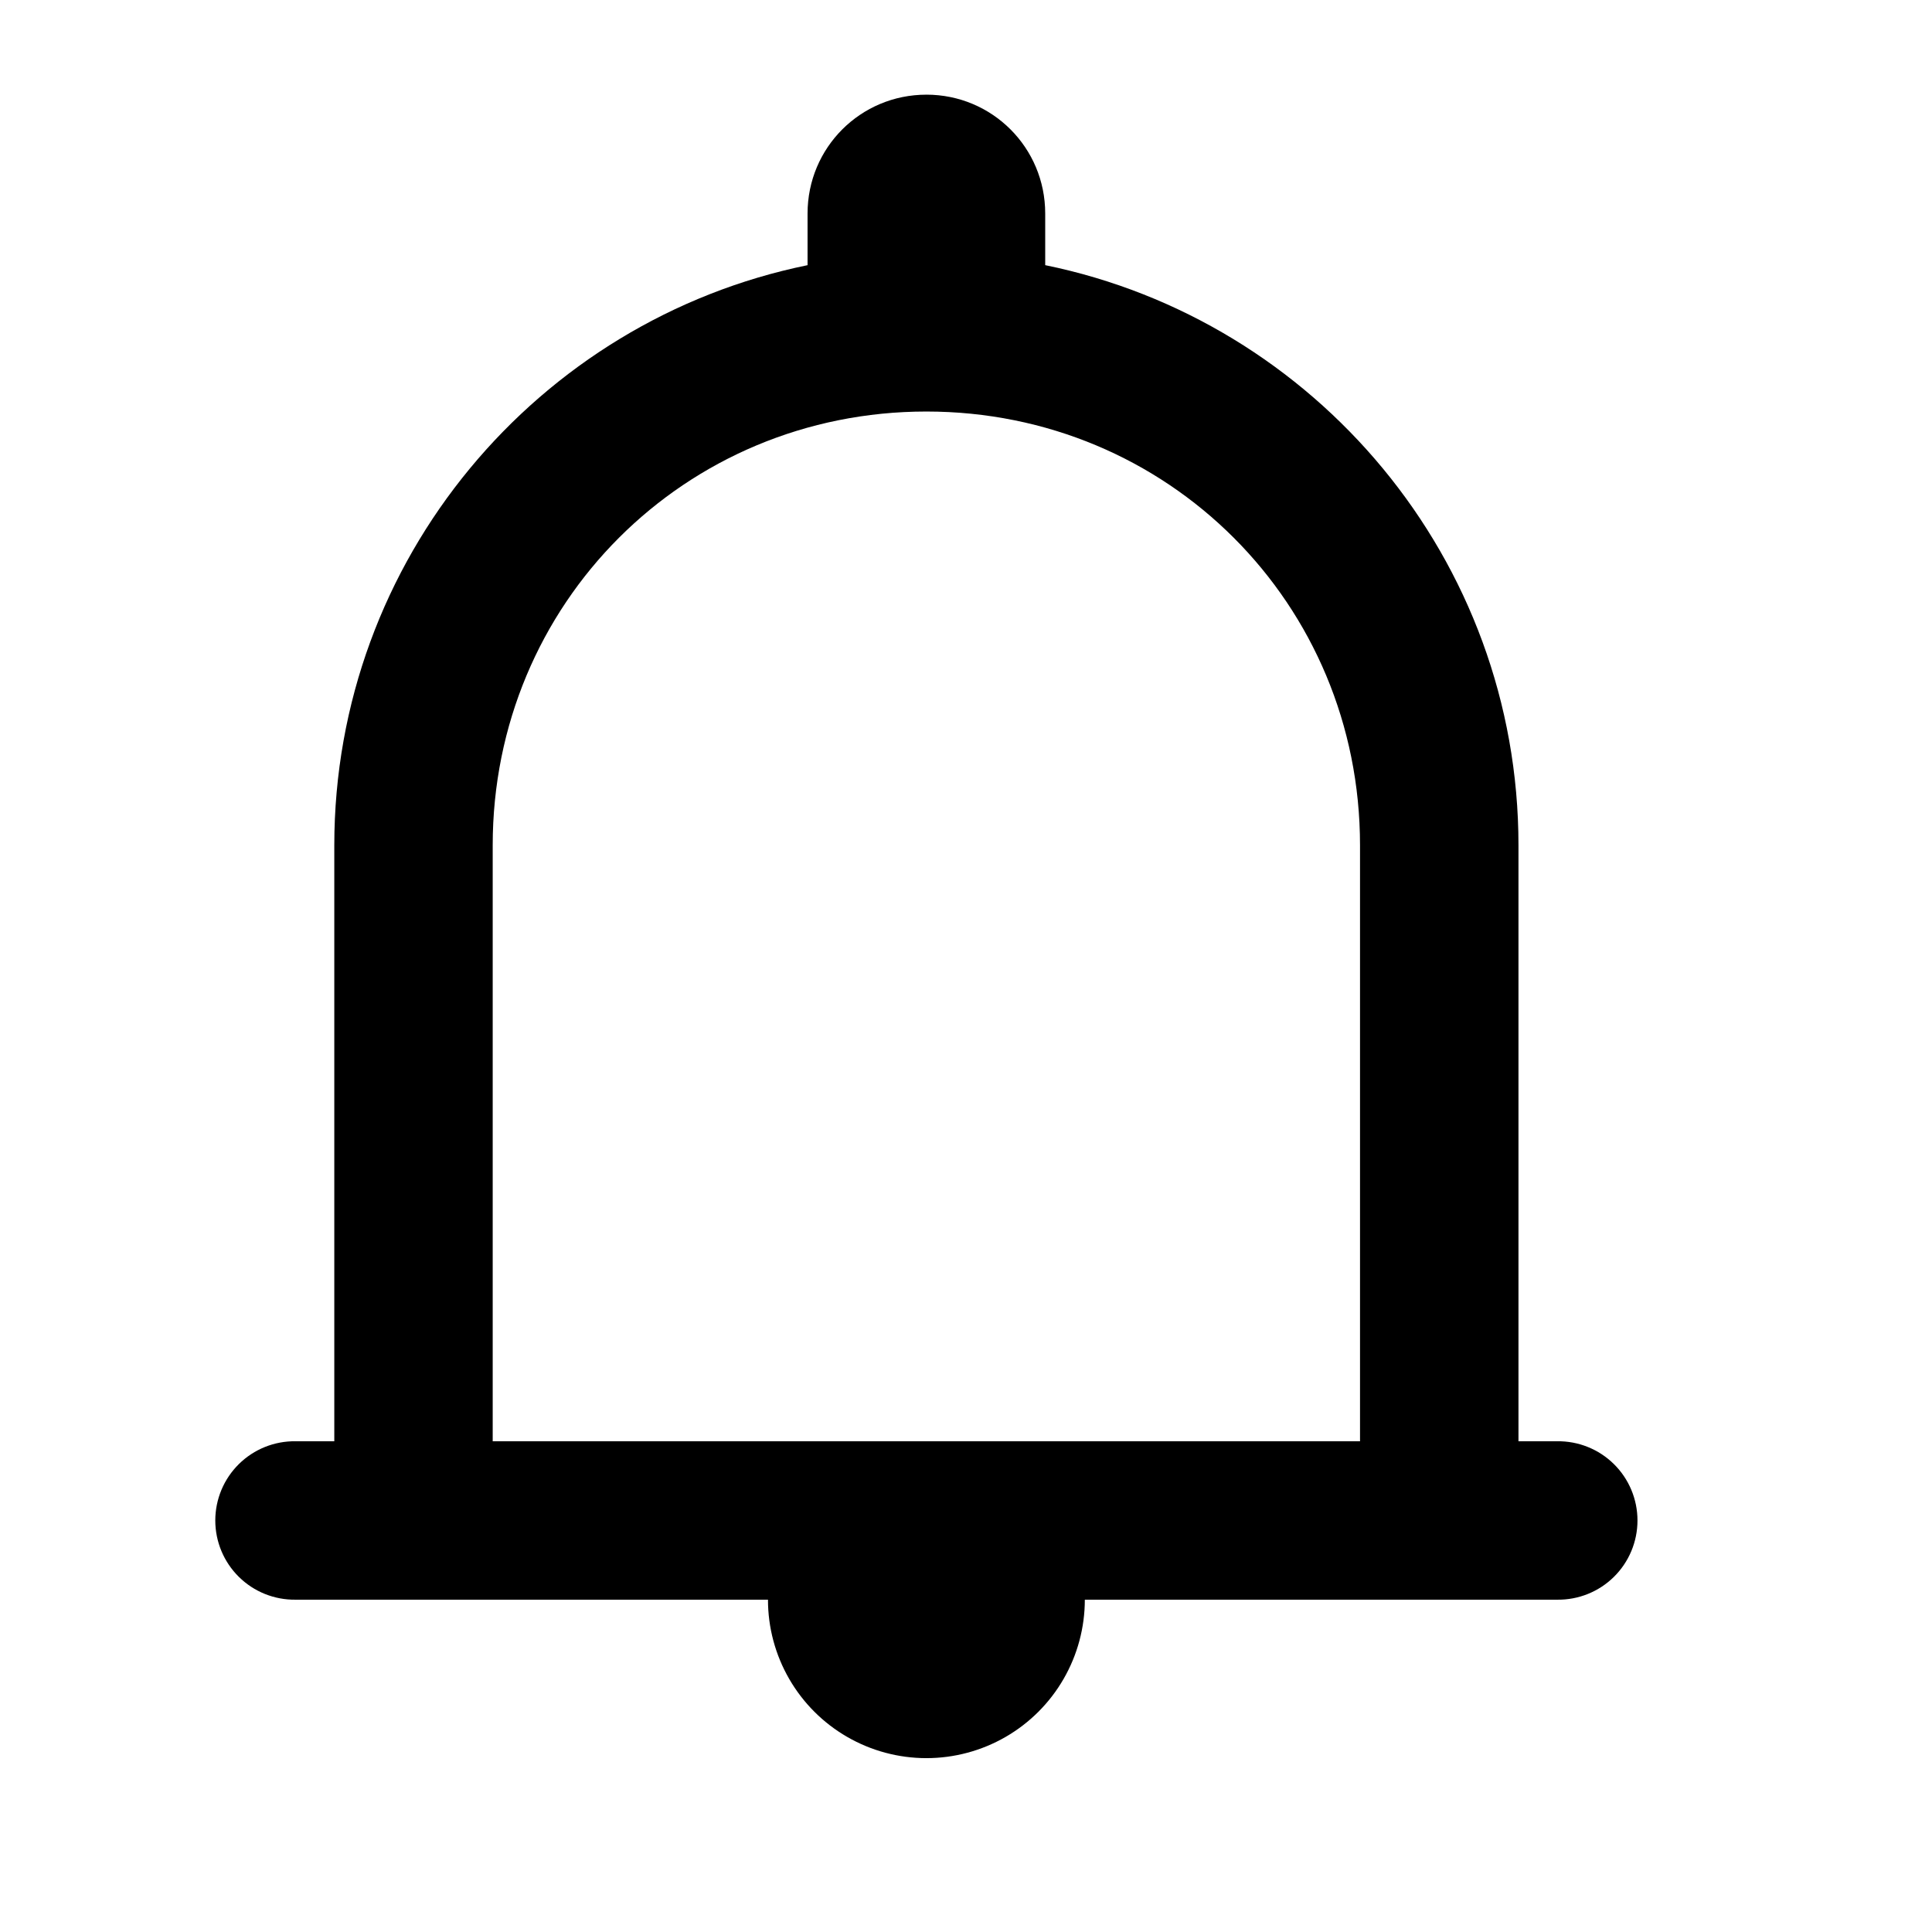
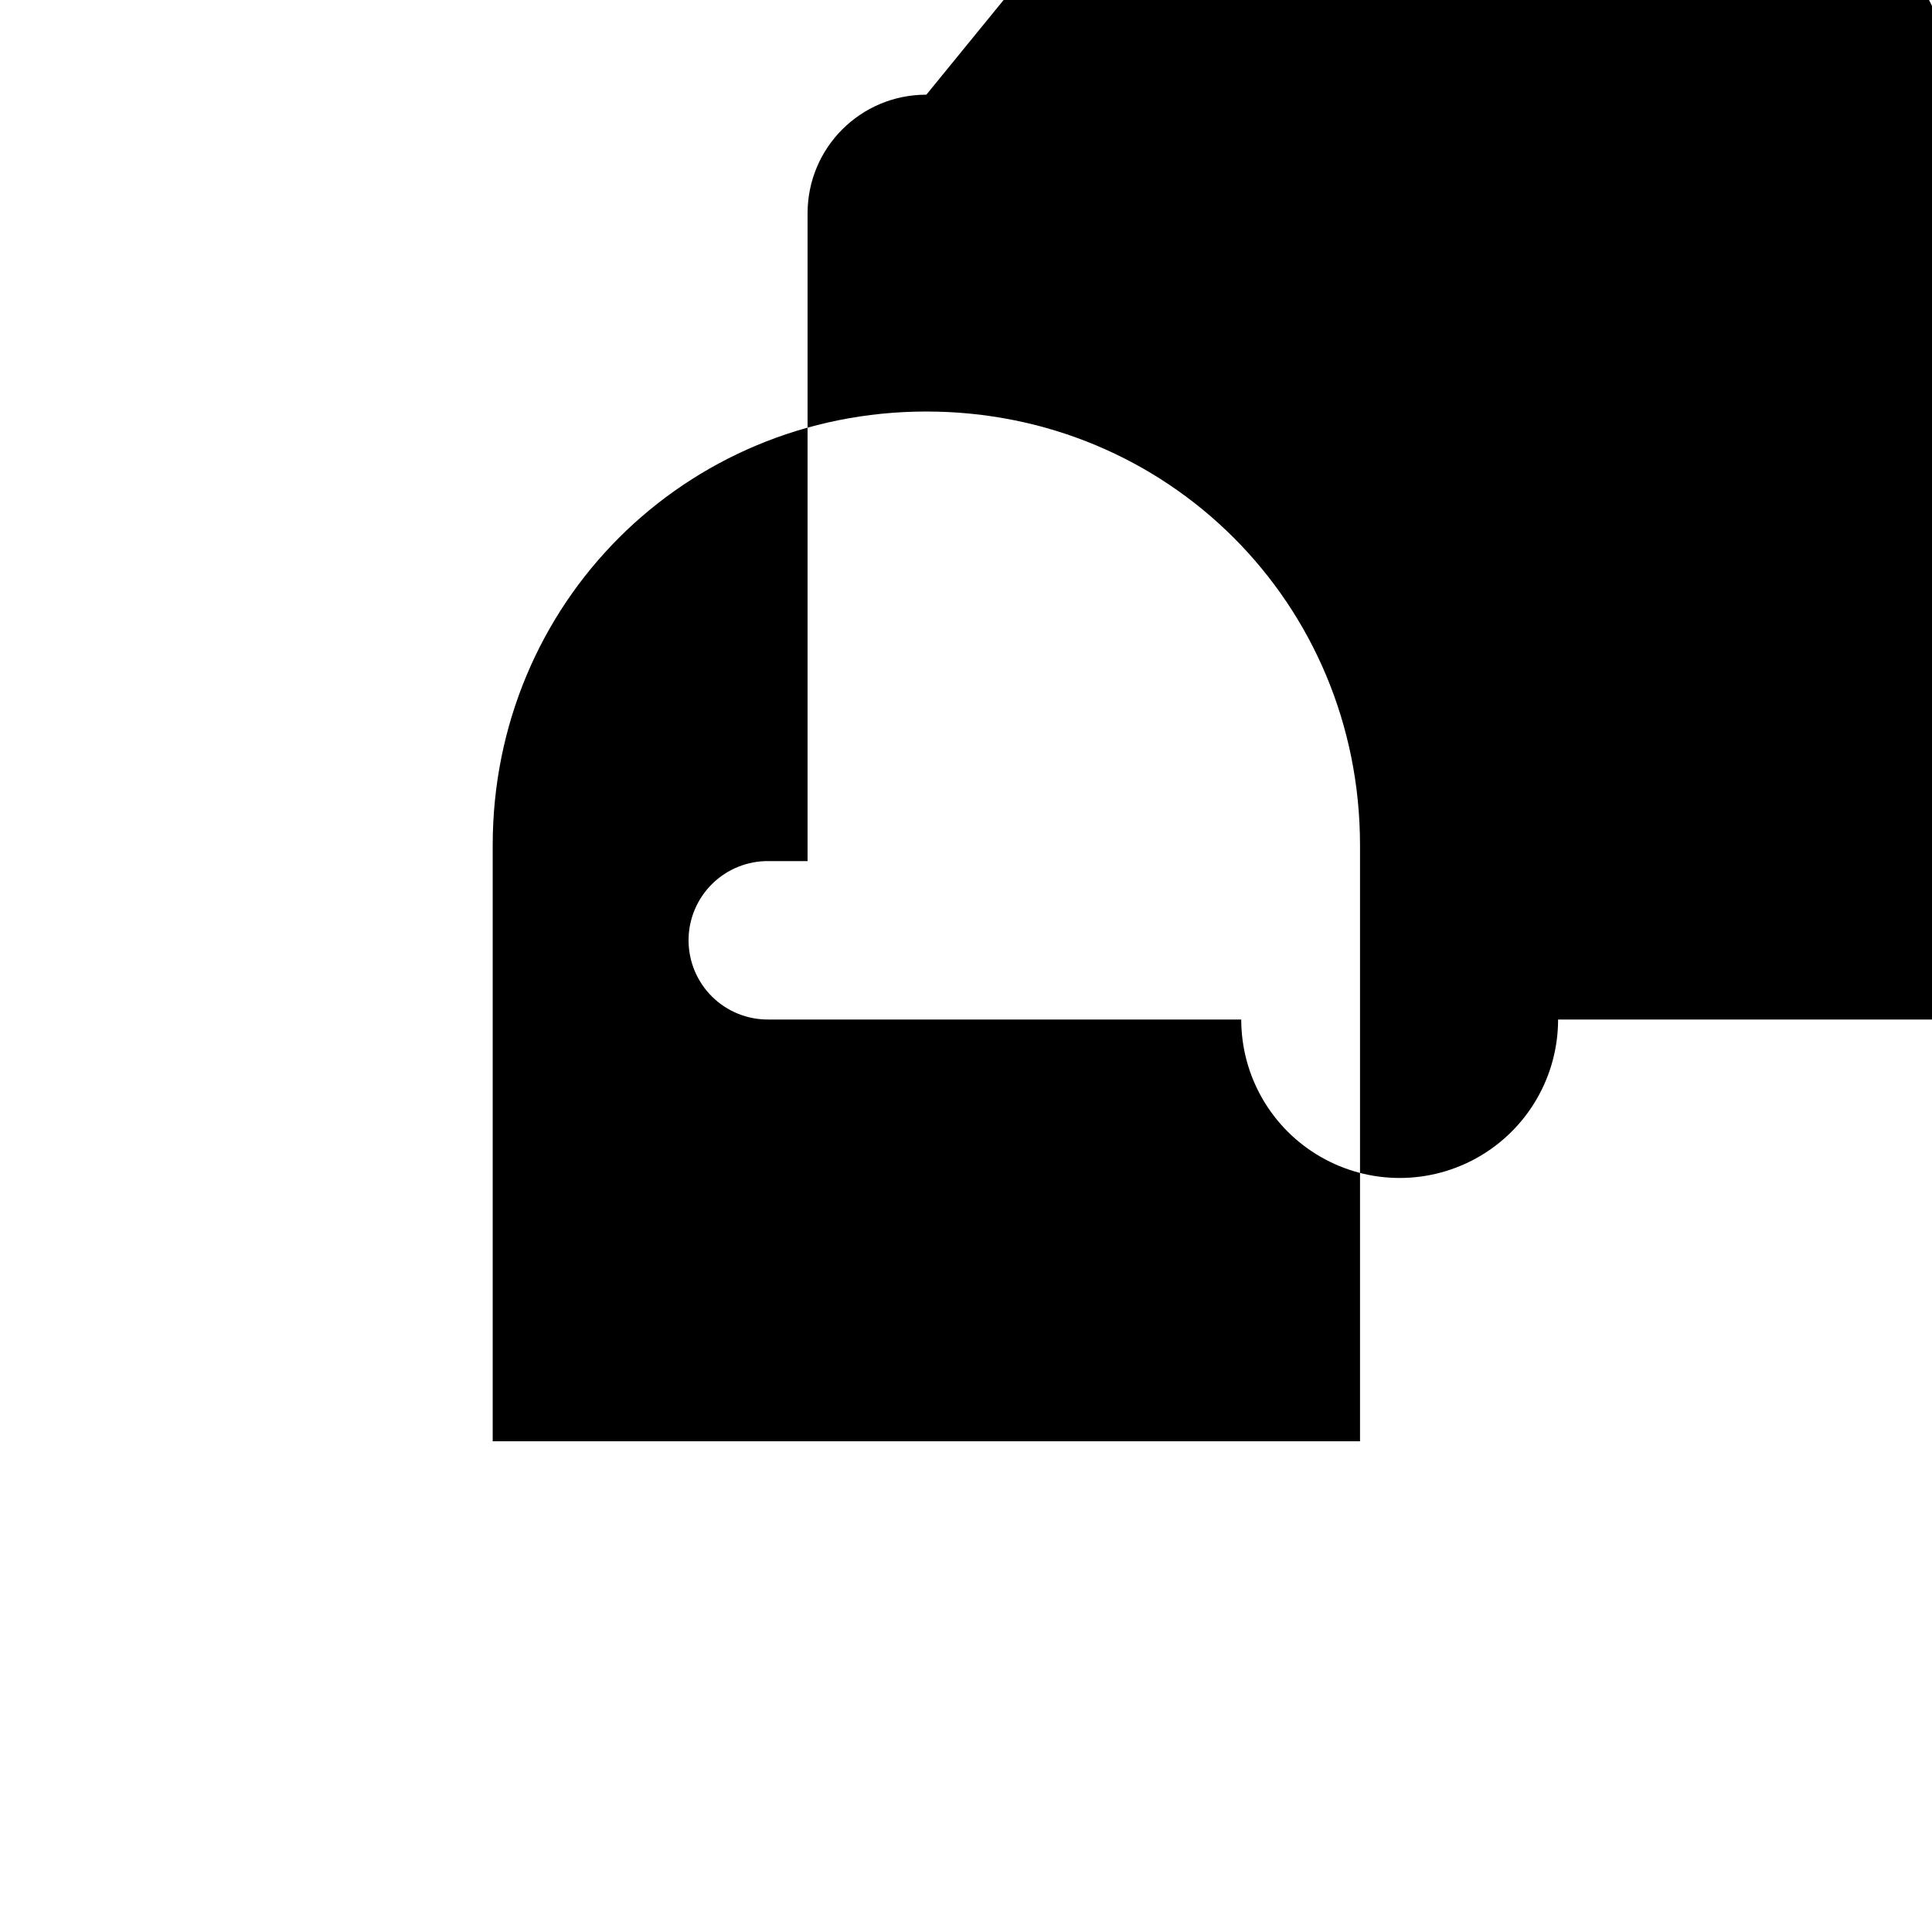
<svg xmlns="http://www.w3.org/2000/svg" fill="#000000" width="800px" height="800px" version="1.1" viewBox="144 144 512 512">
-   <path d="m389.5 169.09c-17.445 0-31.488 14.043-31.488 31.488v13.695c-71.512 14.605-125.42 77.953-125.42 153.75v157.93h-10.25v-0.004c-5.617-0.078-11.035 2.098-15.035 6.043-4 3.945-6.254 9.332-6.254 14.949 0 5.621 2.254 11.008 6.254 14.953 4 3.945 9.418 6.121 15.035 6.039h125.18c-0.004 7.371 1.938 14.613 5.621 20.996 3.688 6.387 8.984 11.688 15.371 15.371 6.383 3.688 13.621 5.625 20.992 5.625 7.367 0 14.609-1.938 20.992-5.625 6.383-3.684 11.684-8.984 15.367-15.371 3.684-6.383 5.625-13.625 5.625-20.996h125.17c5.617 0.082 11.035-2.094 15.035-6.039 4.004-3.945 6.254-9.332 6.254-14.953 0-5.617-2.25-11.004-6.254-14.949-4-3.945-9.418-6.121-15.035-6.043h-10.25v-157.93c0-75.797-53.91-139.14-125.42-153.75v-13.695c0-17.445-14.043-31.488-31.488-31.488zm0 83.969c64.016 0 114.92 50.91 114.92 114.96v157.93h-229.85v-157.93c0-64.055 50.91-114.96 114.93-114.96z" />
+   <path d="m389.5 169.09c-17.445 0-31.488 14.043-31.488 31.488v13.695v157.93h-10.25v-0.004c-5.617-0.078-11.035 2.098-15.035 6.043-4 3.945-6.254 9.332-6.254 14.949 0 5.621 2.254 11.008 6.254 14.953 4 3.945 9.418 6.121 15.035 6.039h125.18c-0.004 7.371 1.938 14.613 5.621 20.996 3.688 6.387 8.984 11.688 15.371 15.371 6.383 3.688 13.621 5.625 20.992 5.625 7.367 0 14.609-1.938 20.992-5.625 6.383-3.684 11.684-8.984 15.367-15.371 3.684-6.383 5.625-13.625 5.625-20.996h125.17c5.617 0.082 11.035-2.094 15.035-6.039 4.004-3.945 6.254-9.332 6.254-14.953 0-5.617-2.25-11.004-6.254-14.949-4-3.945-9.418-6.121-15.035-6.043h-10.25v-157.93c0-75.797-53.91-139.14-125.42-153.75v-13.695c0-17.445-14.043-31.488-31.488-31.488zm0 83.969c64.016 0 114.92 50.91 114.92 114.96v157.93h-229.85v-157.93c0-64.055 50.91-114.96 114.93-114.96z" />
</svg>